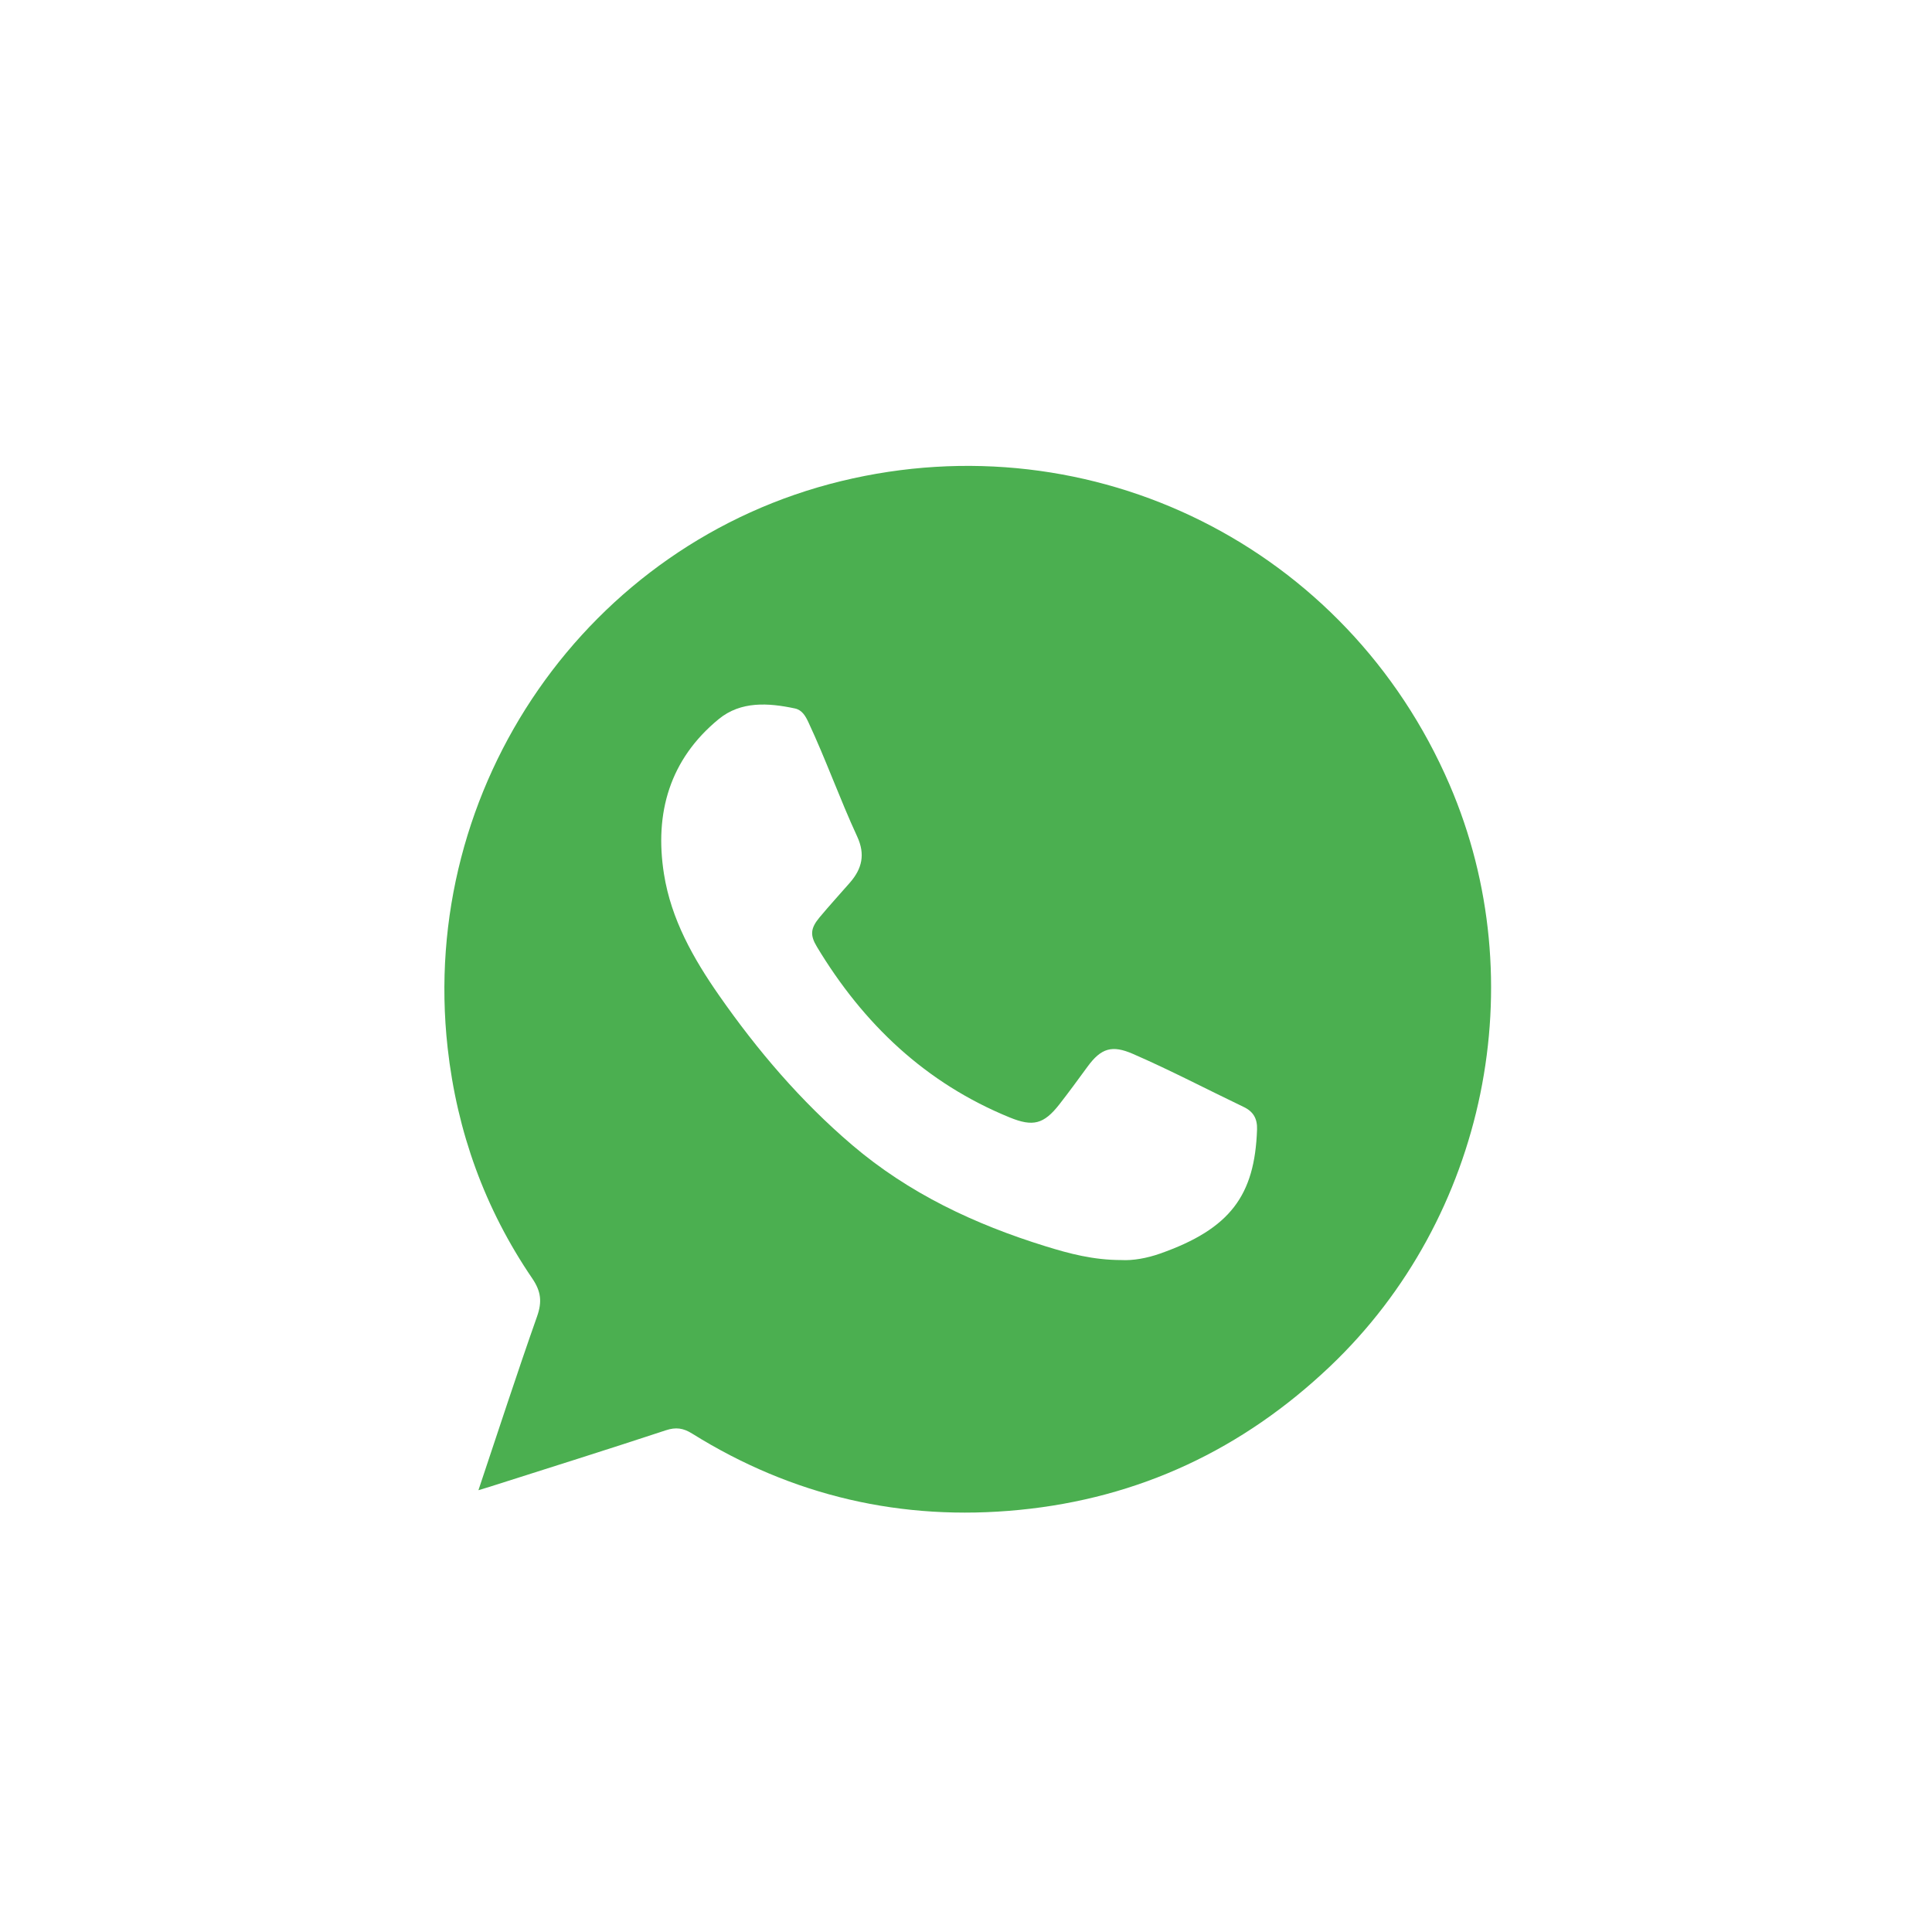
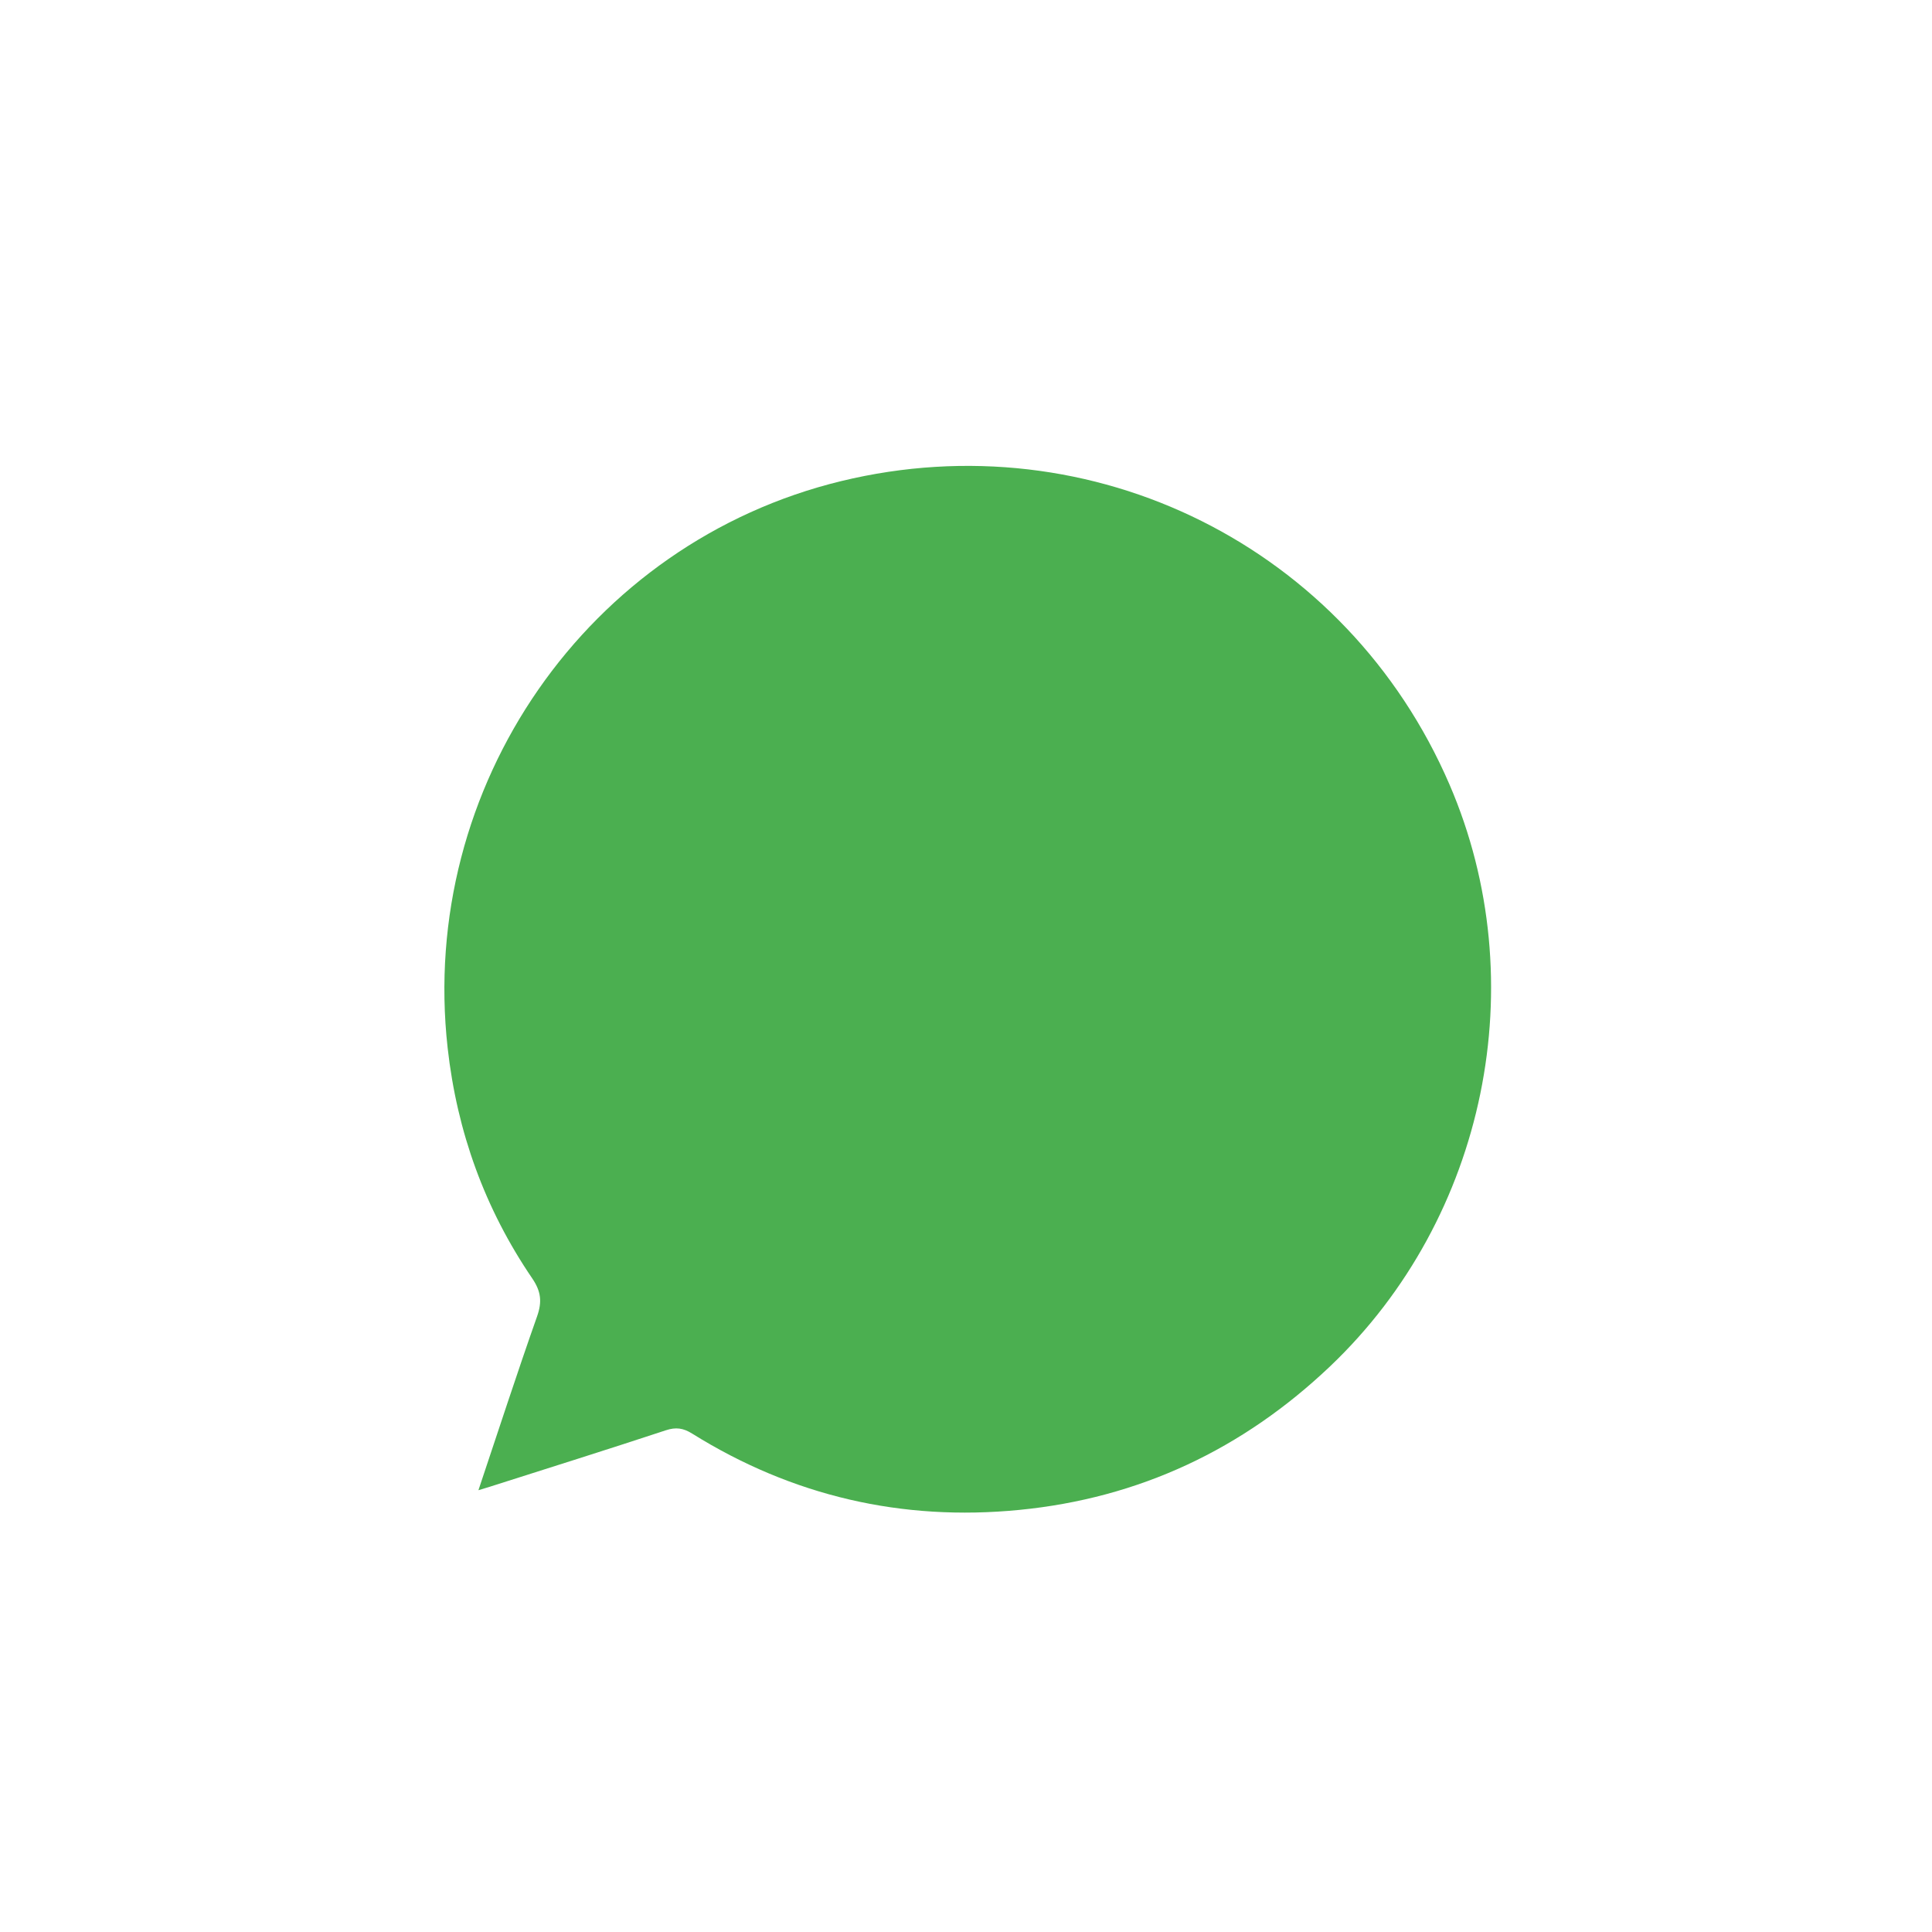
<svg xmlns="http://www.w3.org/2000/svg" xmlns:xlink="http://www.w3.org/1999/xlink" width="90px" height="90px" viewBox="0 0 90 90" version="1.1">
  <title>Group 8 Copy</title>
  <defs>
    <filter x="-33.3%" y="-33.3%" width="166.7%" height="166.7%" filterUnits="objectBoundingBox" id="filter-1">
      <feOffset dx="0" dy="1" in="SourceAlpha" result="shadowOffsetOuter1" />
      <feGaussianBlur stdDeviation="4.5" in="shadowOffsetOuter1" result="shadowBlurOuter1" />
      <feColorMatrix values="0 0 0 0 0   0 0 0 0 0   0 0 0 0 0  0 0 0 0.1 0" type="matrix" in="shadowBlurOuter1" result="shadowMatrixOuter1" />
      <feMerge>
        <feMergeNode in="shadowMatrixOuter1" />
        <feMergeNode in="SourceGraphic" />
      </feMerge>
    </filter>
-     <polygon id="path-2" points="0 0 60 0 60 60 0 60" />
  </defs>
  <g id="Page-1" stroke="none" stroke-width="1" fill="none" fill-rule="evenodd">
    <g id="booking" transform="translate(-105, -955)">
      <g id="Group-8-Copy" filter="url(#filter-1)" transform="translate(120, 970)">
        <g id="Group-3">
          <mask id="mask-3" fill="white">
            <use xlink:href="#path-2" />
          </mask>
          <g id="Clip-2" />
-           <path d="M57.619,18.272 C51.751,4.654 37.167,-2.625 22.754,0.87 C8.214,4.396 -1.486,18.369 0.187,33.364 C0.723,38.167 2.318,42.585 5.036,46.575 C5.542,47.317 5.609,47.916 5.313,48.753 C4.159,52.023 3.089,55.323 1.952,58.716 C2.242,58.628 2.426,58.574 2.609,58.516 C5.972,57.444 9.34,56.388 12.692,55.282 C13.273,55.09 13.692,55.152 14.2,55.469 C19.95,59.055 26.232,60.504 32.951,59.846 C39.829,59.174 45.772,56.37 50.784,51.601 C59.72,43.098 62.495,29.586 57.619,18.272" id="Fill-1" fill="#FFFFFF" mask="url(#mask-3)" />
        </g>
        <path d="M52.526,20.552 C47.757,9.485 35.906,3.57 24.192,6.41 C12.376,9.276 4.493,20.631 5.853,32.817 C6.289,36.72 7.584,40.31 9.794,43.553 C10.204,44.156 10.259,44.643 10.019,45.323 C9.081,47.981 8.211,50.663 7.287,53.42 C7.523,53.348 7.672,53.305 7.821,53.257 C10.554,52.386 13.291,51.528 16.015,50.629 C16.487,50.473 16.828,50.523 17.241,50.781 C21.914,53.695 27.018,54.873 32.479,54.338 C38.068,53.792 42.899,51.514 46.972,47.638 C54.233,40.728 56.488,29.747 52.526,20.552" id="Fill-4" fill="#4BAF50" />
-         <path d="M35.66,33.691 C35.227,34.282 34.796,34.874 34.345,35.451 C33.622,36.372 33.119,36.496 32.043,36.058 C28.117,34.457 25.217,31.697 23.055,28.105 C22.727,27.561 22.756,27.241 23.182,26.73 C23.641,26.179 24.127,25.651 24.598,25.11 C25.155,24.468 25.316,23.803 24.932,22.971 C24.12,21.215 23.474,19.386 22.653,17.633 C22.52,17.35 22.359,17.073 22.032,17.003 C20.791,16.739 19.511,16.655 18.484,17.496 C16.202,19.367 15.478,21.871 15.931,24.719 C16.266,26.825 17.292,28.642 18.5,30.374 C20.29,32.939 22.303,35.297 24.689,37.333 C27.337,39.592 30.407,41.034 33.7,42.054 C34.809,42.398 35.928,42.698 37.24,42.698 C37.768,42.728 38.418,42.616 39.038,42.398 C42.325,41.241 43.451,39.675 43.558,36.622 C43.576,36.117 43.392,35.784 42.935,35.566 C41.216,34.743 39.528,33.857 37.78,33.096 C36.805,32.671 36.295,32.822 35.66,33.691" id="Fill-6" fill="#FFFFFF" />
      </g>
    </g>
  </g>
</svg>